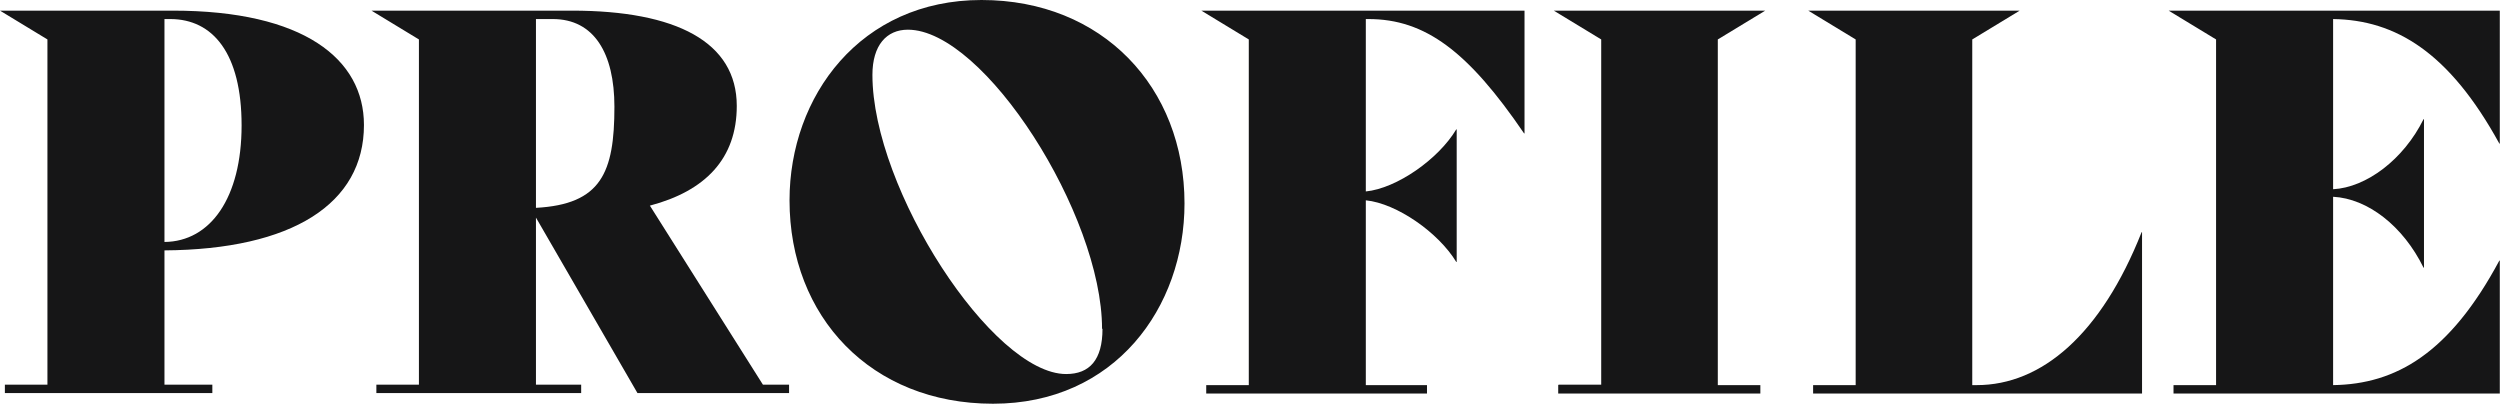
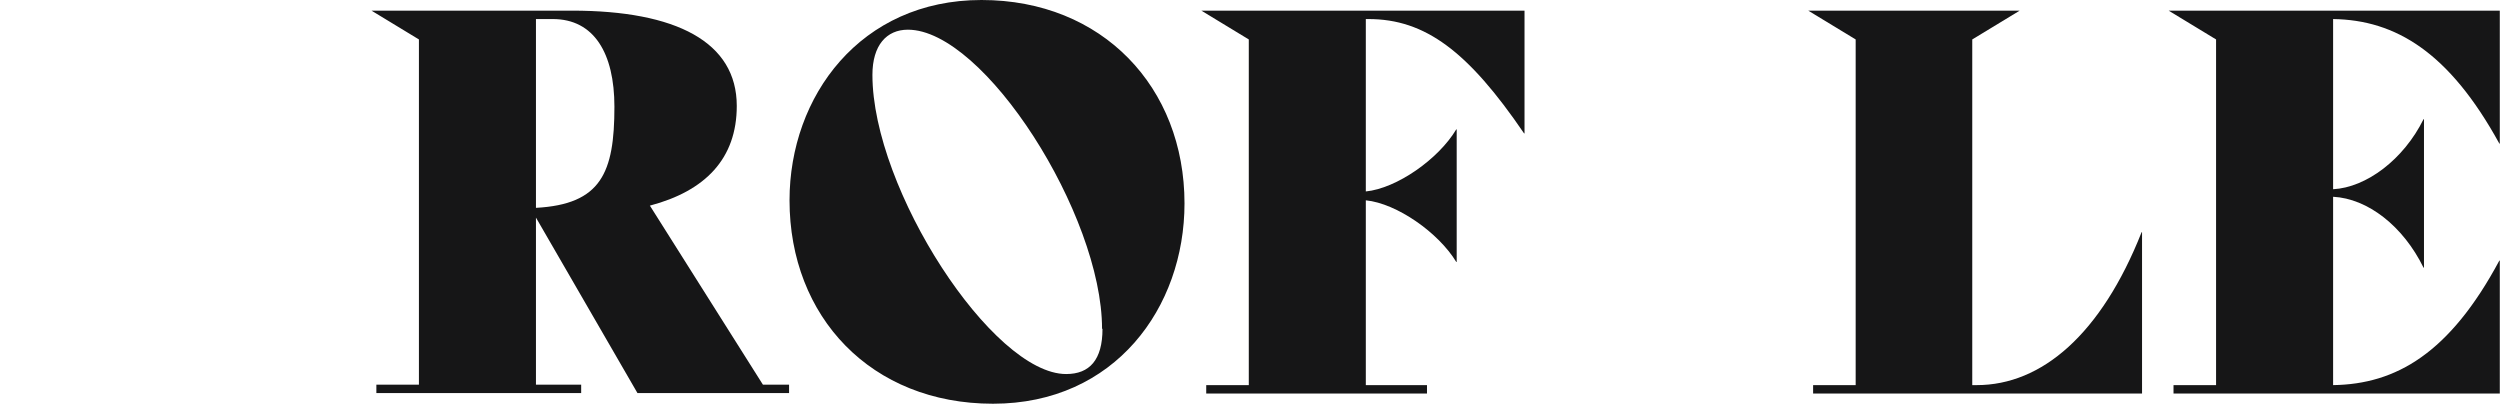
<svg xmlns="http://www.w3.org/2000/svg" width="322" height="52" viewBox="0 0 322 52" fill="none">
-   <path d="M21.183 32.25V49.546H27.35V50.63H0.628V49.546H6.109V5.08L0 1.37H22.268C39.112 1.37 46.877 7.592 46.877 16.097C46.877 26.257 37.627 32.136 21.183 32.25ZM21.183 2.454V31.166C27.121 31.109 31.118 25.458 31.118 16.154C31.118 6.85 27.407 2.454 21.925 2.454H21.183Z" fill="#161617" />
  <path d="M101.633 49.546V50.63H82.106L69.031 28.026V49.546H74.855V50.63H48.476V49.546H53.957V5.08L47.848 1.37H73.656C87.131 1.37 94.896 5.423 94.896 13.642C94.896 20.435 90.842 24.602 83.705 26.485L98.265 49.546H101.633ZM69.031 2.454V26.771C77.424 26.314 79.137 22.261 79.137 13.756C79.137 6.85 76.511 2.454 71.201 2.454H69.031Z" fill="#161617" />
  <path d="M101.691 25.8C101.691 12.386 110.826 0 126.414 0C142.001 0 152.564 11.245 152.564 26.2C152.564 39.614 143.6 52 127.898 52C112.197 52 101.691 40.812 101.691 25.8ZM141.944 42.353C141.944 27.627 126.756 3.824 116.936 3.824C114.195 3.824 112.368 5.822 112.368 9.647C112.368 24.373 127.841 48.176 137.319 48.176C140.346 48.176 142.001 46.349 142.001 42.353H141.944Z" fill="#161617" />
  <path d="M196.358 17.181H196.301C189.107 6.621 183.568 2.454 176.26 2.454H175.917V24.659C179.914 24.259 185.281 20.492 187.565 16.667H187.622V33.734H187.565C185.281 29.967 179.914 26.2 175.917 25.8V49.603H183.797V50.687H155.362V49.603H160.844V5.08L154.734 1.37H196.358V17.181Z" fill="#161617" />
-   <path d="M200.755 49.546H206.236V5.08L200.127 1.37H227.362L221.253 5.08V49.603H226.734V50.687H200.698V49.603L200.755 49.546Z" fill="#161617" />
  <path d="M275.895 29.853V50.687H233.529V49.603H239.01V5.08L232.901 1.37H260.136L254.027 5.08V49.603H254.598C262.991 49.603 270.642 43.038 275.838 29.91H275.895V29.853Z" fill="#161617" />
  <path d="M300.504 2.454V24.373C304.786 24.145 309.582 20.549 312.152 15.355H312.209V34.476H312.152C309.525 29.111 304.958 25.572 300.504 25.344V49.603C308.612 49.489 315.521 45.493 321.916 33.563H321.973V50.687H279.949V49.603H285.43V5.08L279.321 1.37H321.973V18.494H321.916C315.464 6.735 308.555 2.569 300.504 2.454Z" fill="#161617" />
</svg>